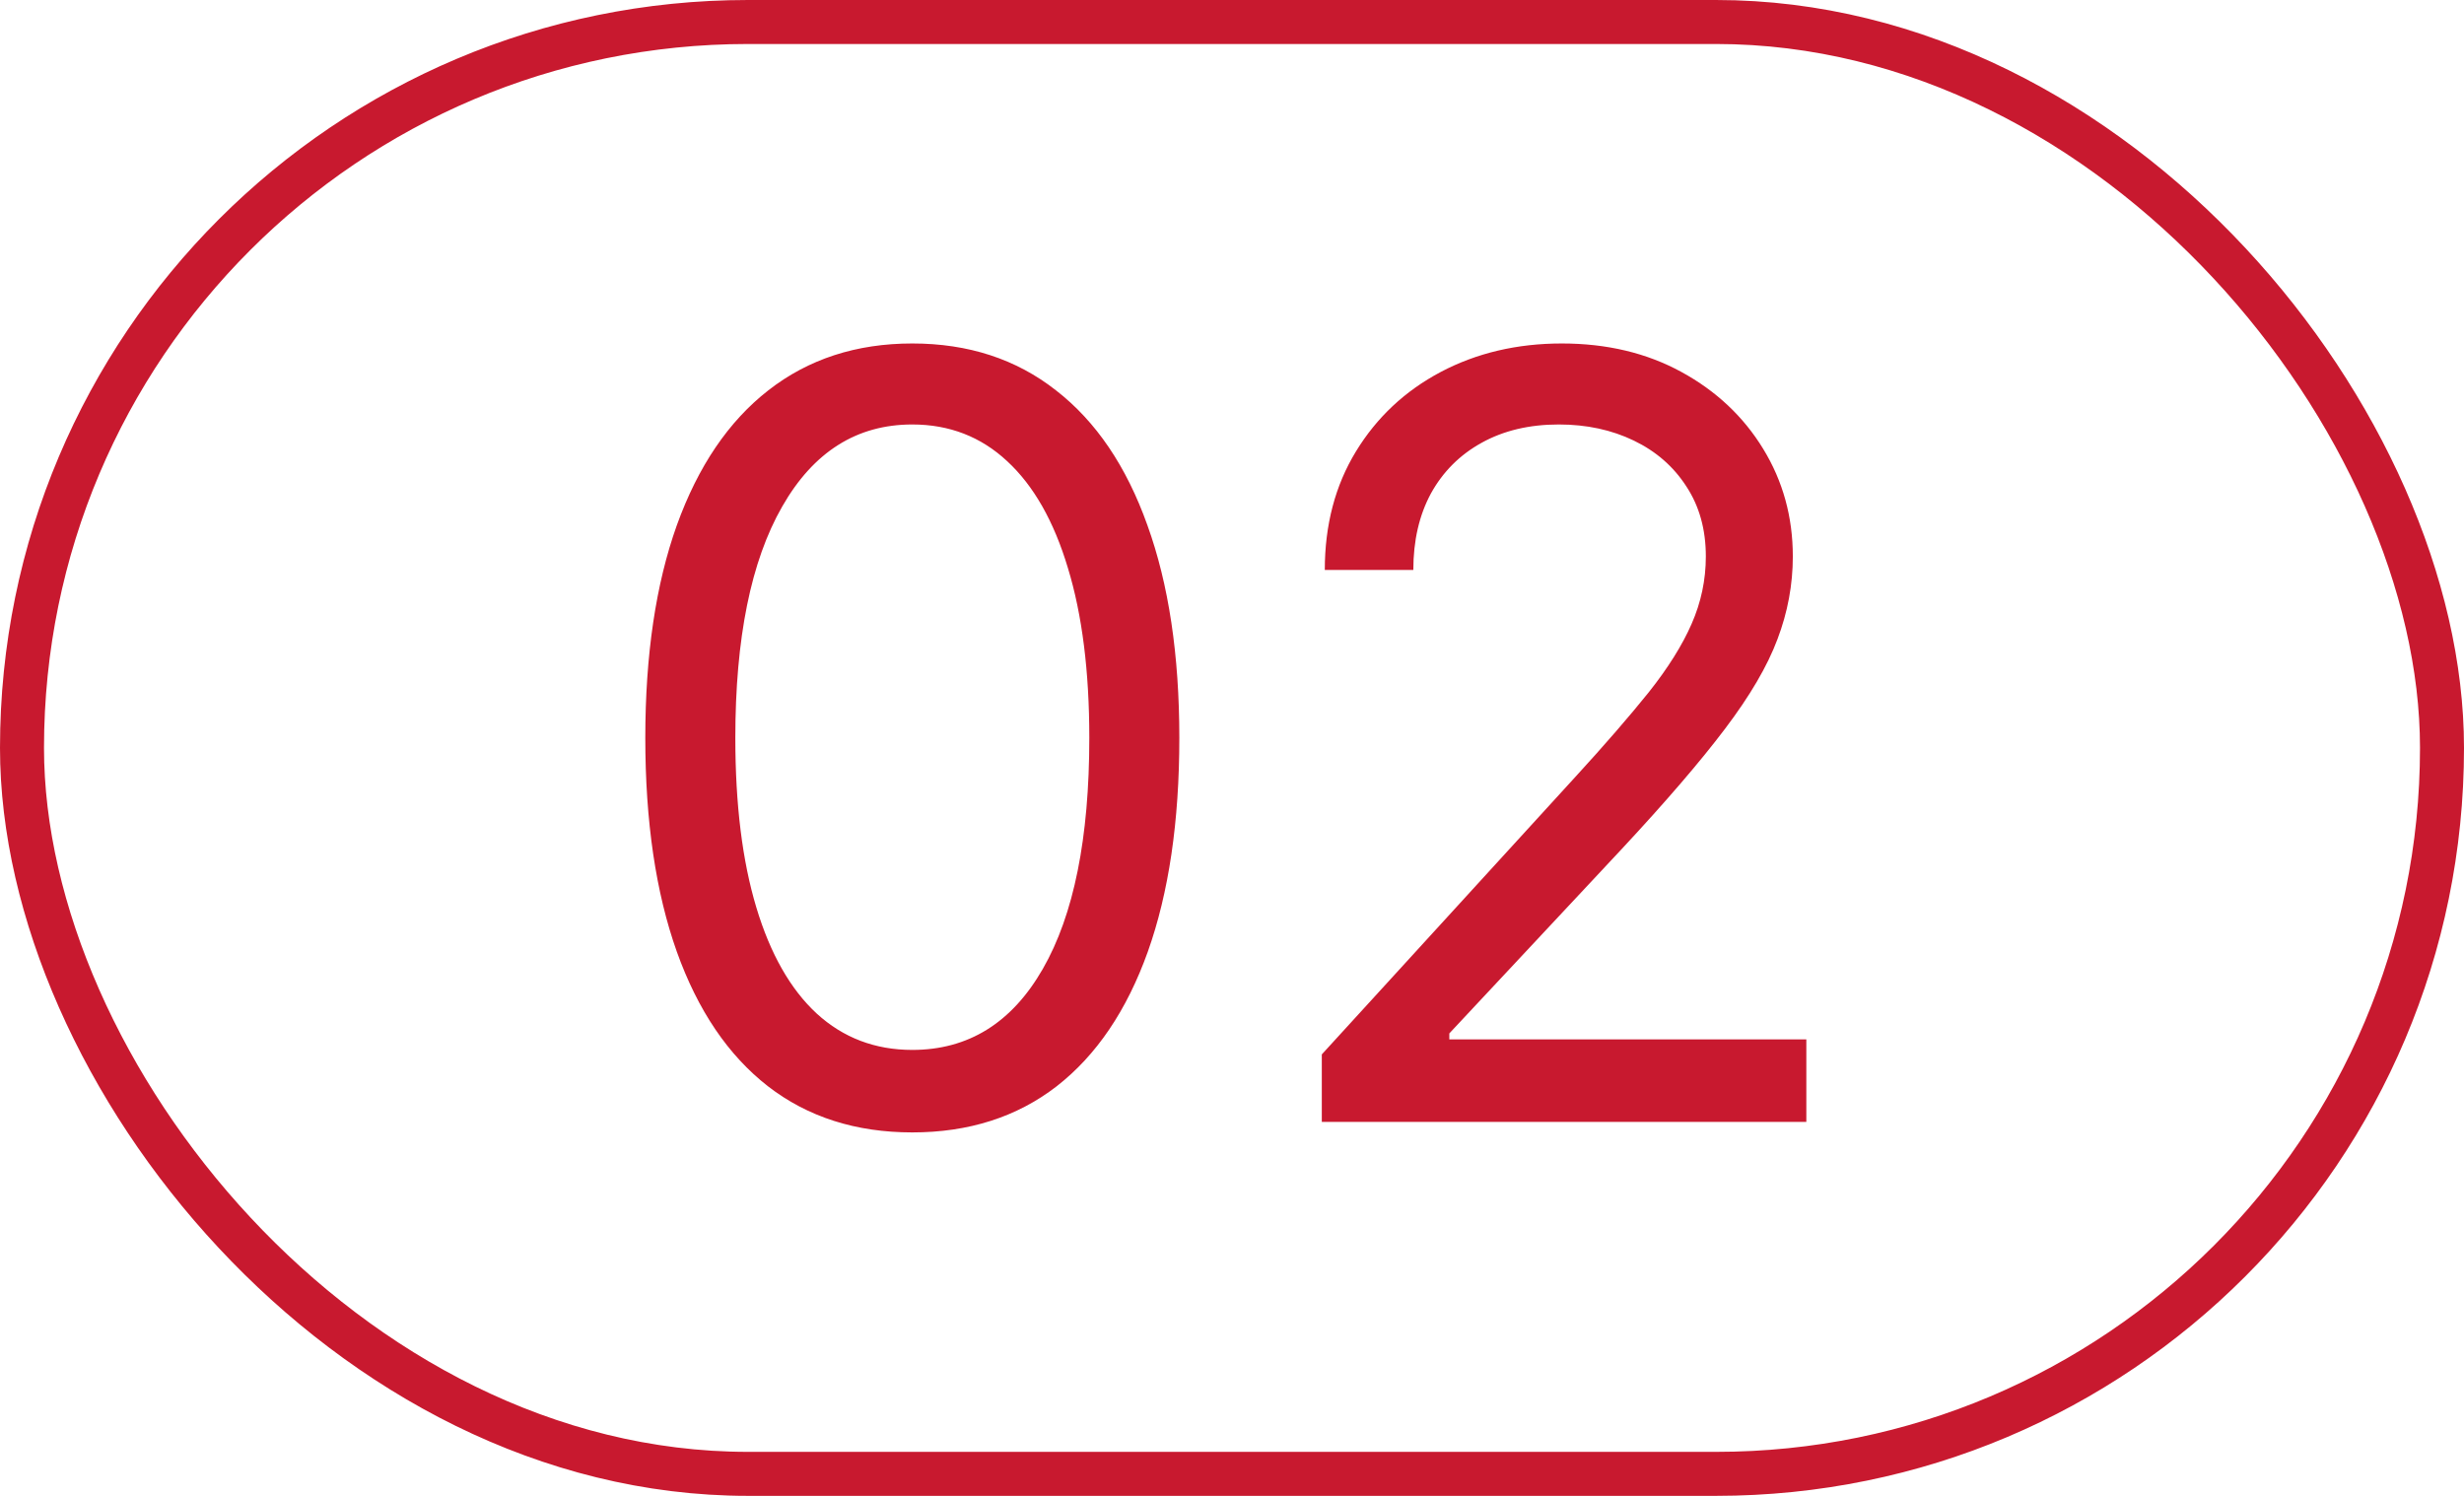
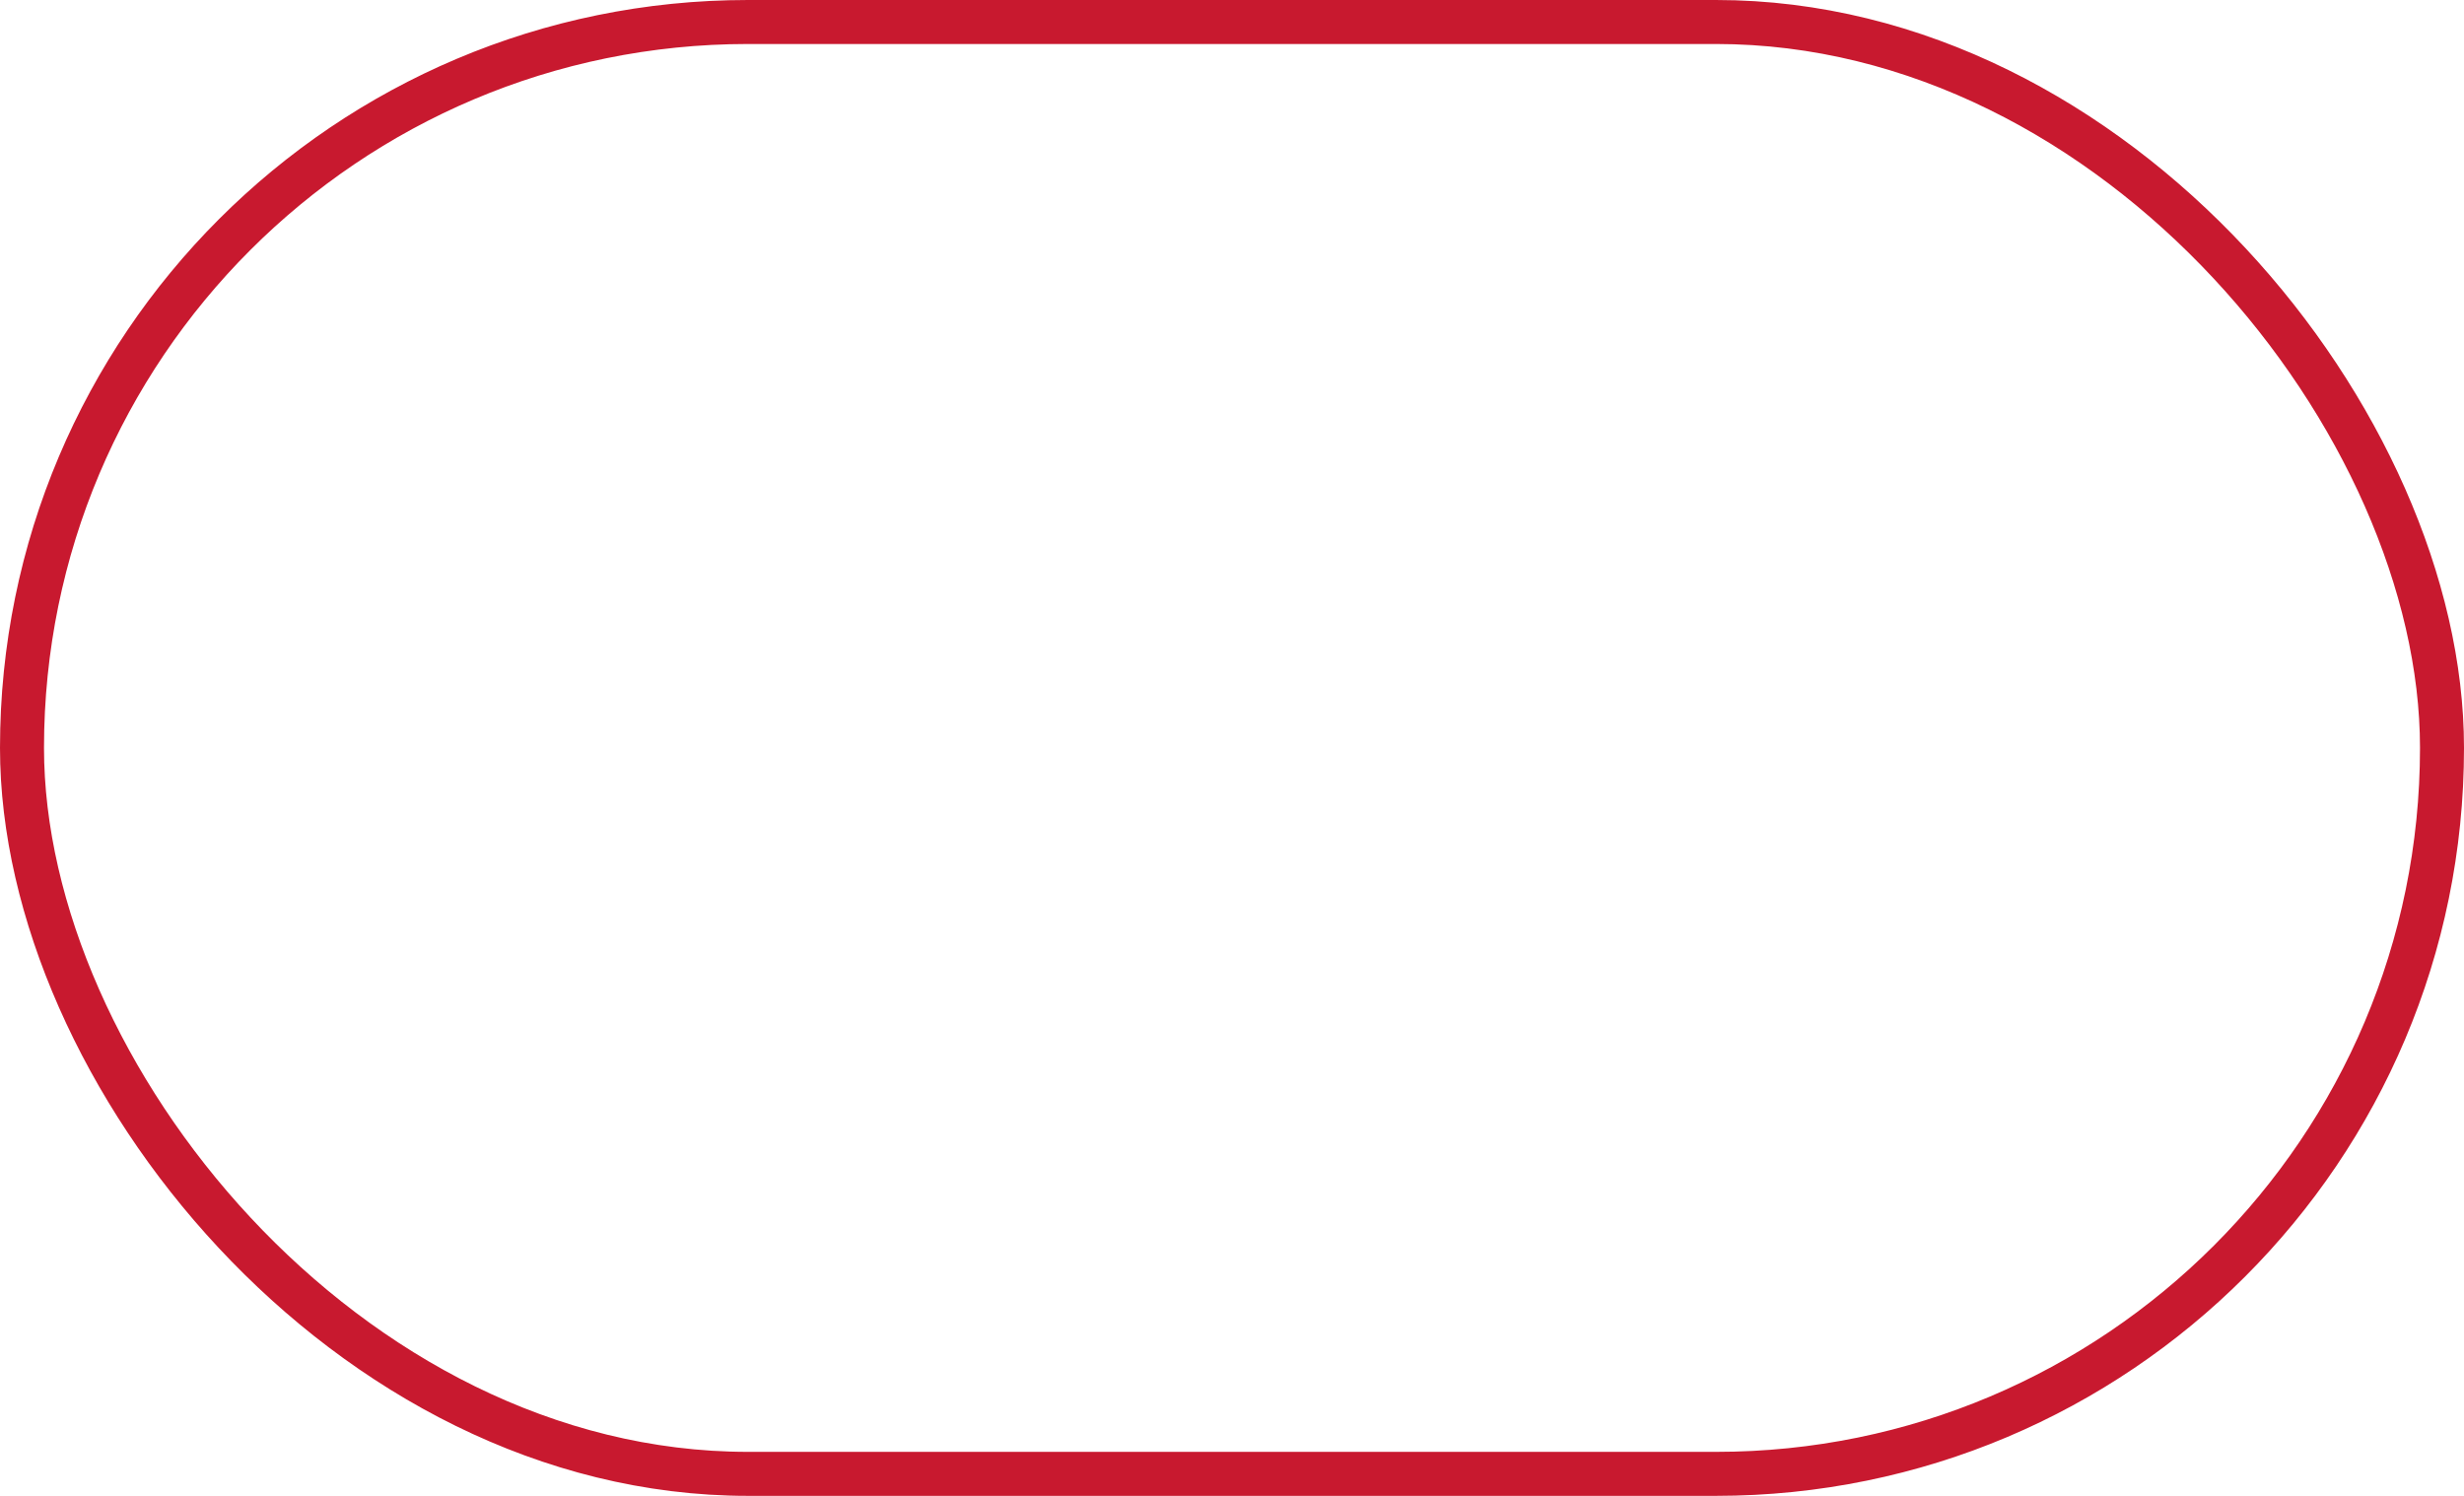
<svg xmlns="http://www.w3.org/2000/svg" width="56" height="34" viewBox="0 0 56 34" fill="none">
  <rect x="0.5" y="0.5" width="55" height="33" rx="16.5" stroke="#C8192F" />
-   <path d="M20.734 25.739C19.45 25.739 18.357 25.389 17.453 24.69C16.55 23.986 15.859 22.966 15.382 21.631C14.905 20.29 14.666 18.671 14.666 16.773C14.666 14.886 14.905 13.276 15.382 11.94C15.865 10.599 16.558 9.577 17.462 8.872C18.371 8.162 19.462 7.807 20.734 7.807C22.007 7.807 23.095 8.162 23.999 8.872C24.908 9.577 25.601 10.599 26.078 11.94C26.561 13.276 26.803 14.886 26.803 16.773C26.803 18.671 26.564 20.29 26.087 21.631C25.609 22.966 24.919 23.986 24.016 24.69C23.112 25.389 22.018 25.739 20.734 25.739ZM20.734 23.864C22.007 23.864 22.996 23.25 23.7 22.023C24.405 20.796 24.757 19.046 24.757 16.773C24.757 15.261 24.595 13.974 24.271 12.912C23.953 11.849 23.493 11.04 22.891 10.483C22.294 9.926 21.575 9.648 20.734 9.648C19.473 9.648 18.487 10.27 17.777 11.514C17.067 12.753 16.712 14.506 16.712 16.773C16.712 18.284 16.871 19.568 17.189 20.625C17.507 21.682 17.965 22.486 18.561 23.037C19.163 23.588 19.888 23.864 20.734 23.864ZM30.041 25.5V23.966L35.803 17.659C36.479 16.921 37.035 16.278 37.473 15.733C37.91 15.182 38.234 14.665 38.445 14.182C38.66 13.693 38.769 13.182 38.769 12.648C38.769 12.034 38.621 11.503 38.325 11.054C38.035 10.605 37.638 10.258 37.132 10.014C36.626 9.77 36.058 9.648 35.428 9.648C34.757 9.648 34.172 9.787 33.672 10.065C33.178 10.338 32.794 10.722 32.521 11.216C32.254 11.71 32.121 12.29 32.121 12.954H30.109C30.109 11.932 30.345 11.034 30.817 10.261C31.288 9.489 31.93 8.886 32.743 8.455C33.561 8.023 34.479 7.807 35.496 7.807C36.519 7.807 37.425 8.023 38.215 8.455C39.004 8.886 39.624 9.469 40.072 10.202C40.521 10.935 40.746 11.75 40.746 12.648C40.746 13.29 40.629 13.918 40.396 14.531C40.169 15.139 39.771 15.818 39.203 16.568C38.641 17.312 37.859 18.222 36.859 19.296L32.939 23.489V23.625H41.053V25.5H30.041Z" fill="#C8192F" />
</svg>